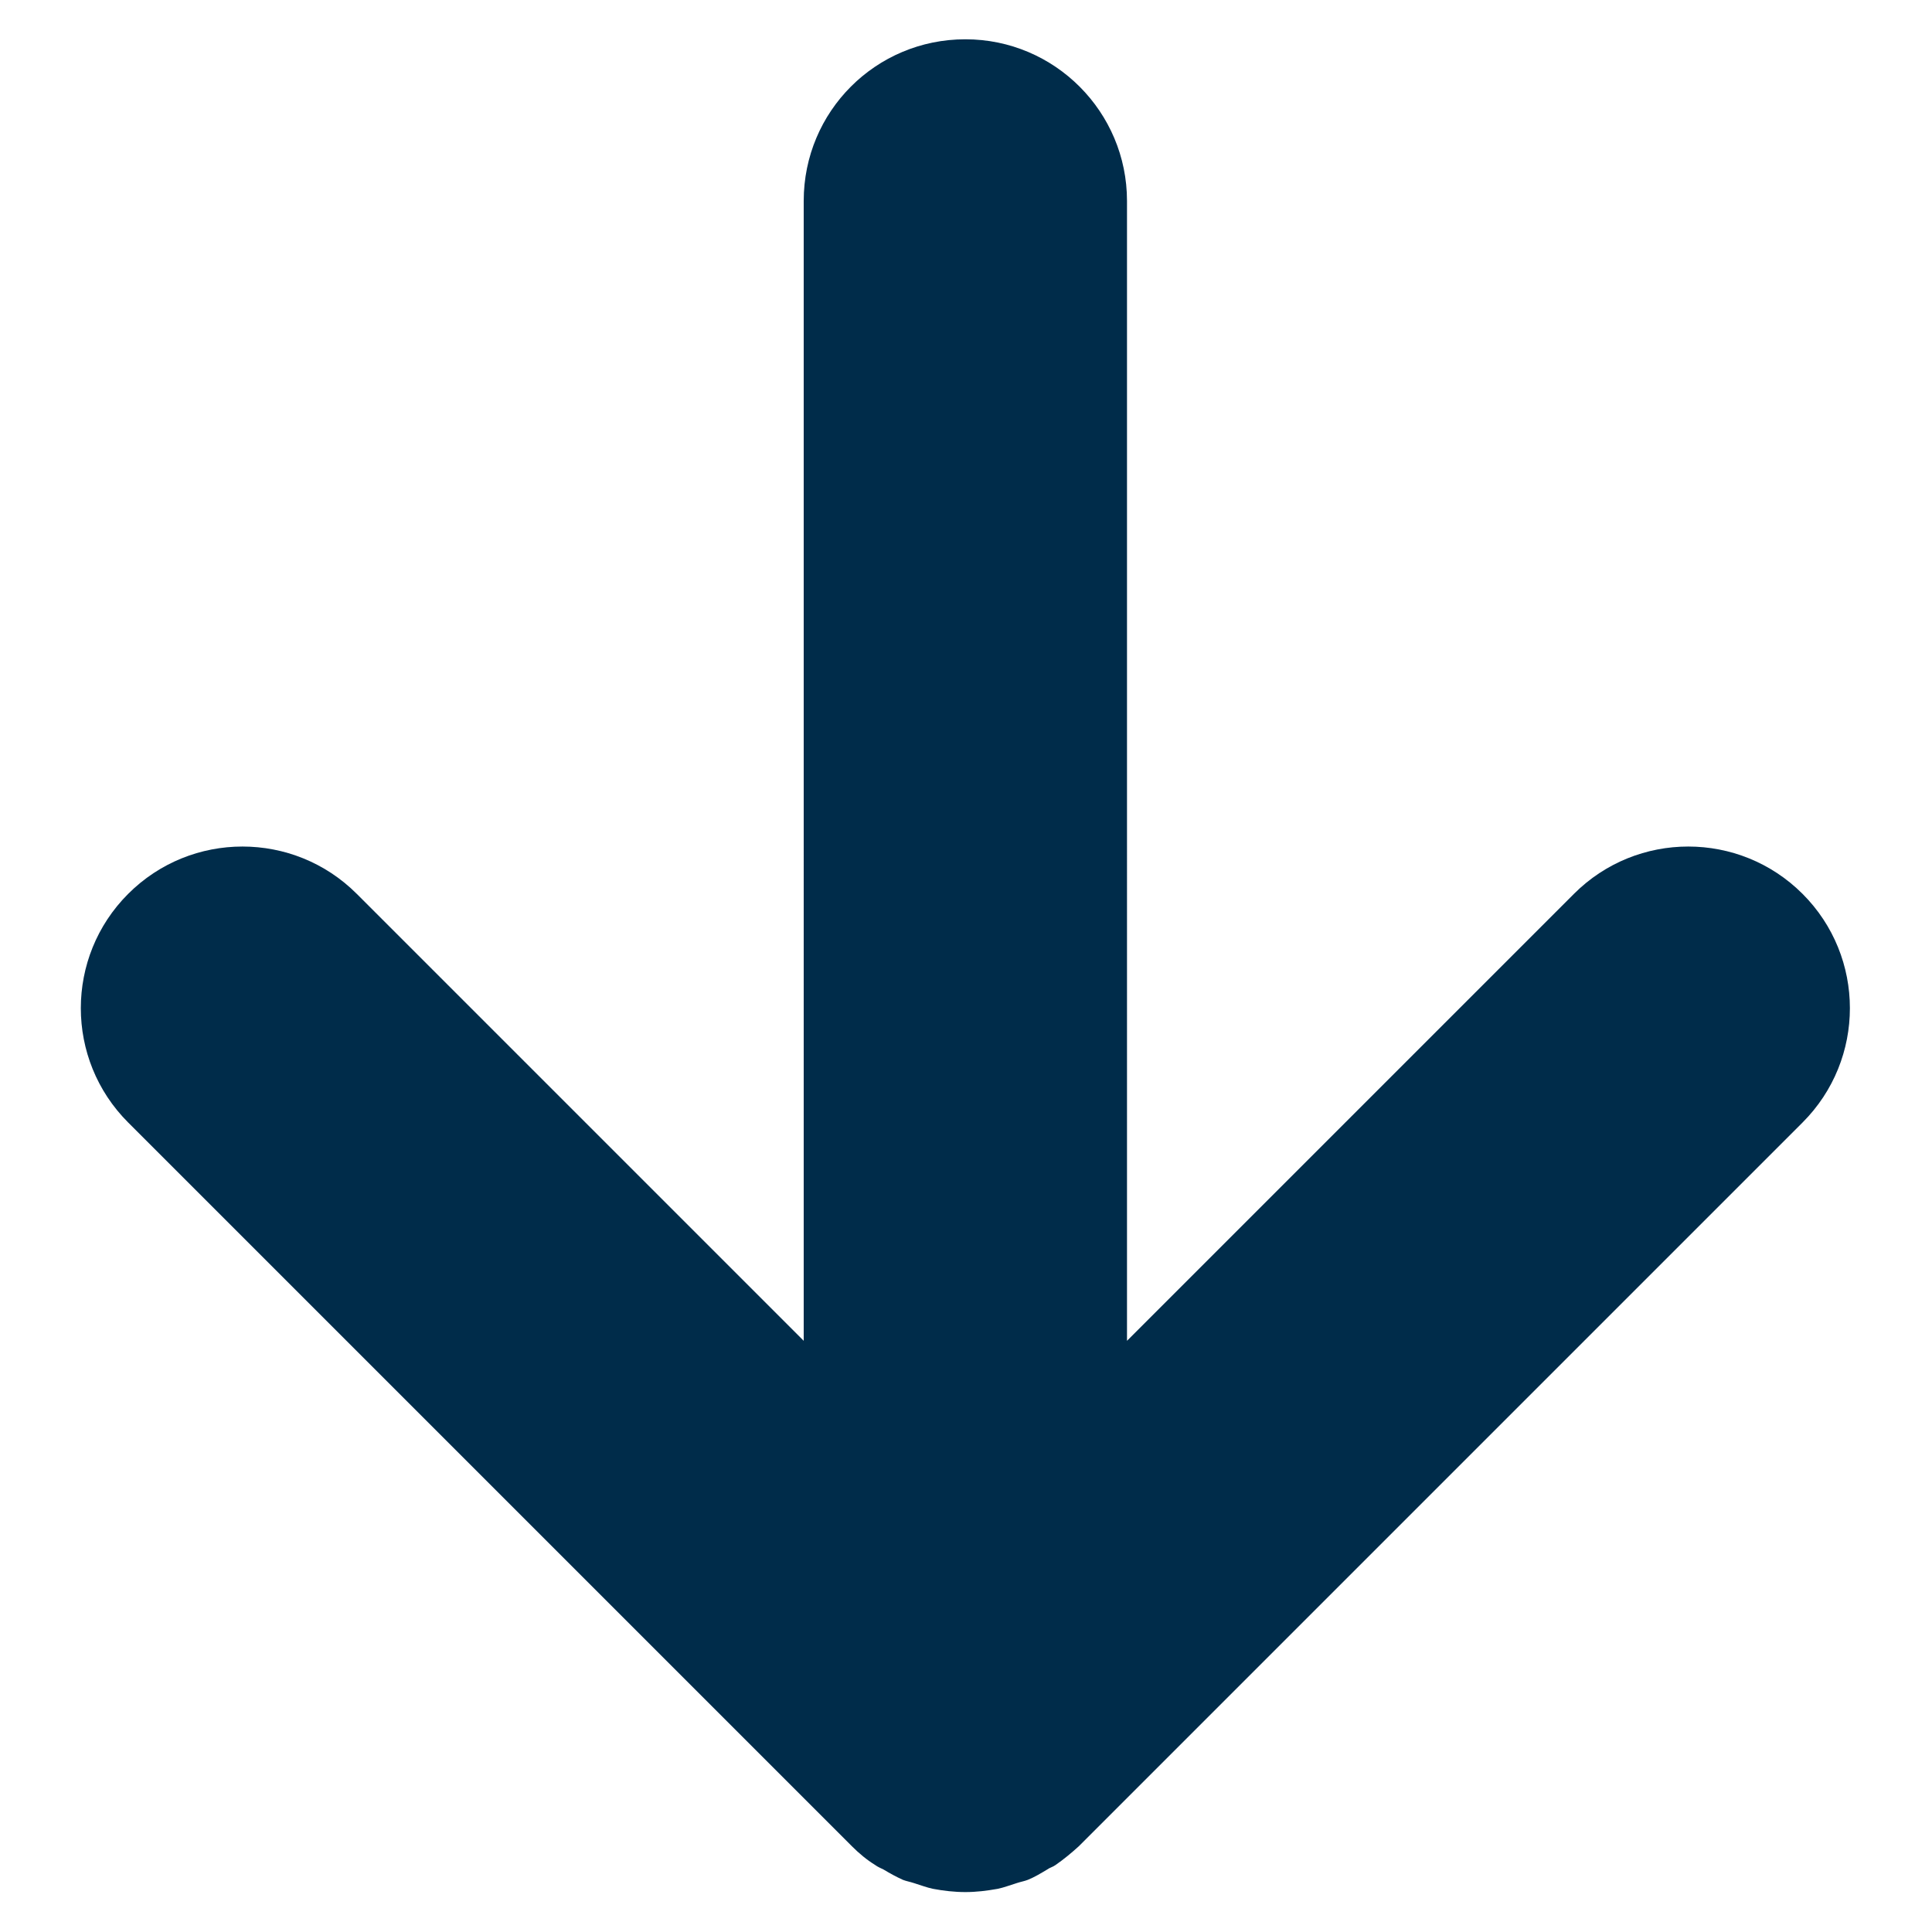
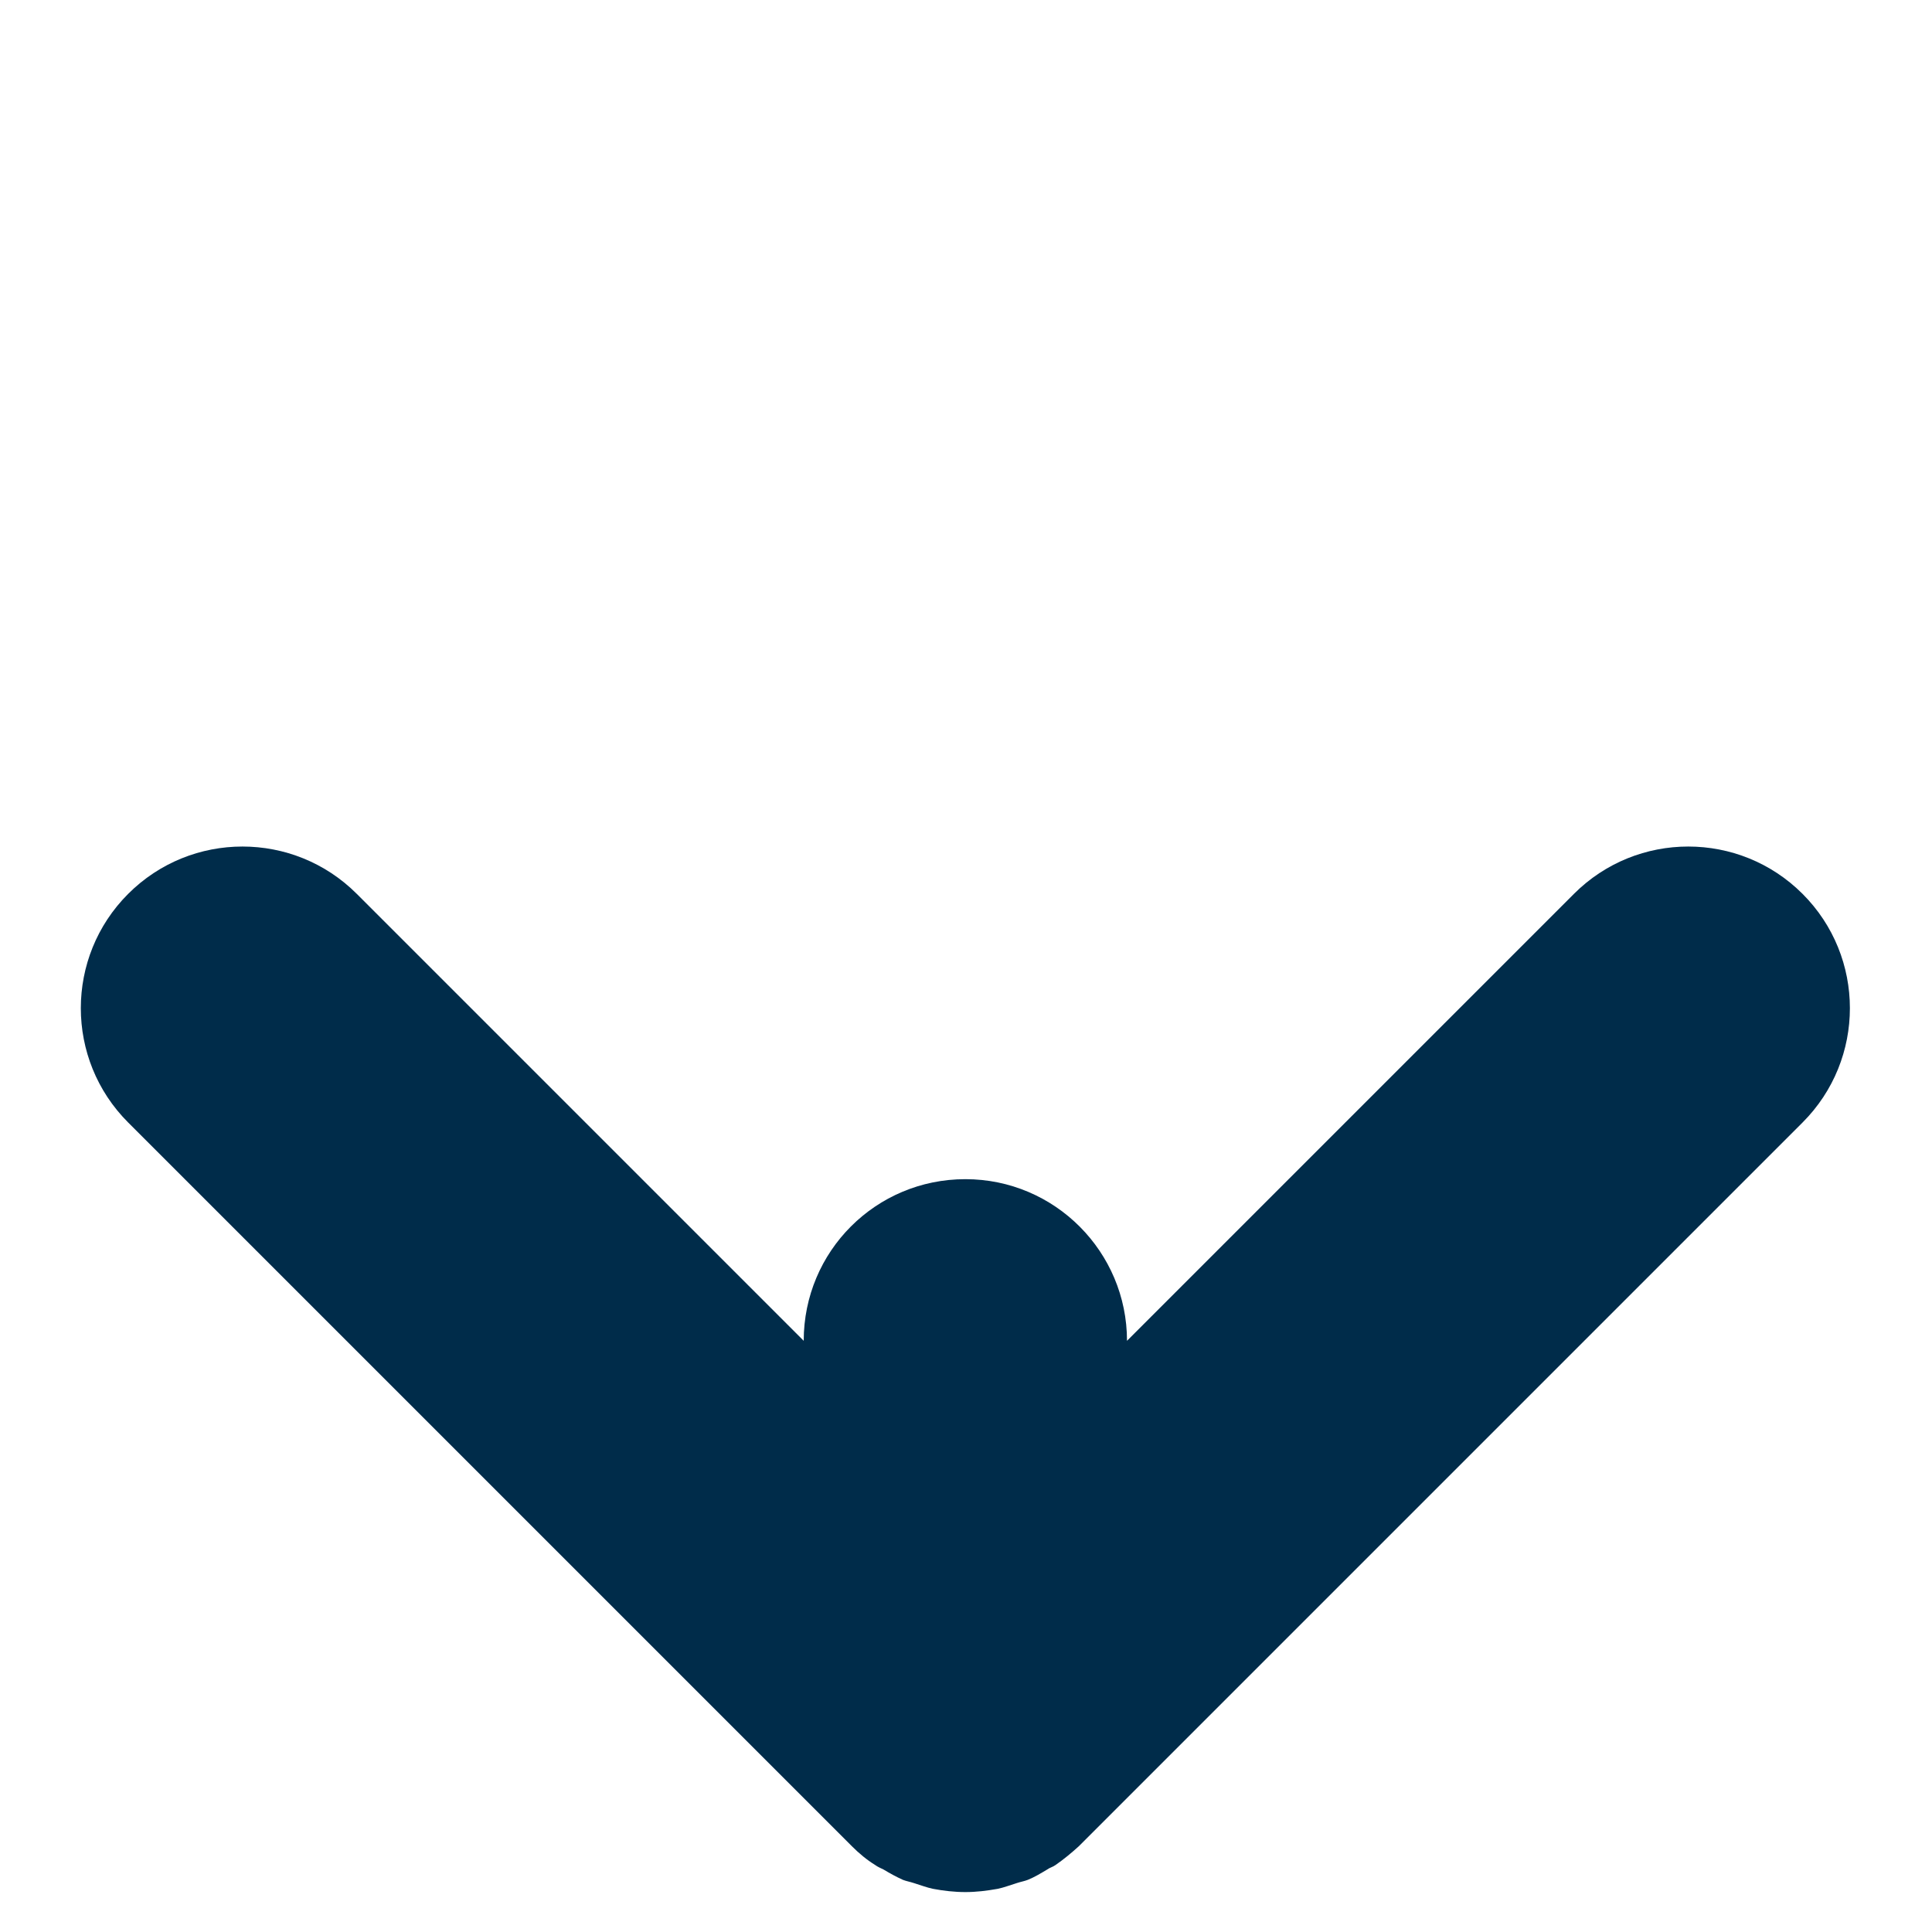
<svg xmlns="http://www.w3.org/2000/svg" id="_イヤー_1" viewBox="0 0 30 30">
  <defs>
    <style>.cls-1{fill:#002c4a;}</style>
  </defs>
-   <path class="cls-1" d="M27.99,13.88c-.98-.98-2.57-.98-3.55,0l-6.94,6.94V3.12c0-1.38-1.12-2.51-2.51-2.51s-2.51,1.12-2.51,2.51V20.82l-6.94-6.94c-.98-.98-2.57-.98-3.55,0s-.98,2.57,0,3.55l11.22,11.22s.01,.01,.02,.02c.11,.11,.23,.21,.36,.29,.04,.03,.09,.05,.13,.07,.1,.06,.19,.11,.3,.16,.05,.02,.11,.03,.17,.05,.1,.03,.2,.07,.3,.09,.16,.03,.33,.05,.5,.05s.33-.02,.5-.05c.1-.02,.2-.06,.3-.09,.06-.02,.12-.03,.17-.05,.1-.04,.2-.1,.3-.16,.04-.03,.09-.04,.13-.07,.13-.09,.25-.19,.36-.29,0,0,.01-.01,.02-.02l11.22-11.22c.98-.98,.98-2.57,0-3.55Z" />
+   <path class="cls-1" d="M27.99,13.88c-.98-.98-2.57-.98-3.55,0l-6.94,6.94c0-1.38-1.12-2.51-2.51-2.51s-2.51,1.12-2.51,2.51V20.82l-6.94-6.94c-.98-.98-2.57-.98-3.55,0s-.98,2.57,0,3.55l11.22,11.22s.01,.01,.02,.02c.11,.11,.23,.21,.36,.29,.04,.03,.09,.05,.13,.07,.1,.06,.19,.11,.3,.16,.05,.02,.11,.03,.17,.05,.1,.03,.2,.07,.3,.09,.16,.03,.33,.05,.5,.05s.33-.02,.5-.05c.1-.02,.2-.06,.3-.09,.06-.02,.12-.03,.17-.05,.1-.04,.2-.1,.3-.16,.04-.03,.09-.04,.13-.07,.13-.09,.25-.19,.36-.29,0,0,.01-.01,.02-.02l11.22-11.22c.98-.98,.98-2.57,0-3.55Z" />
</svg>